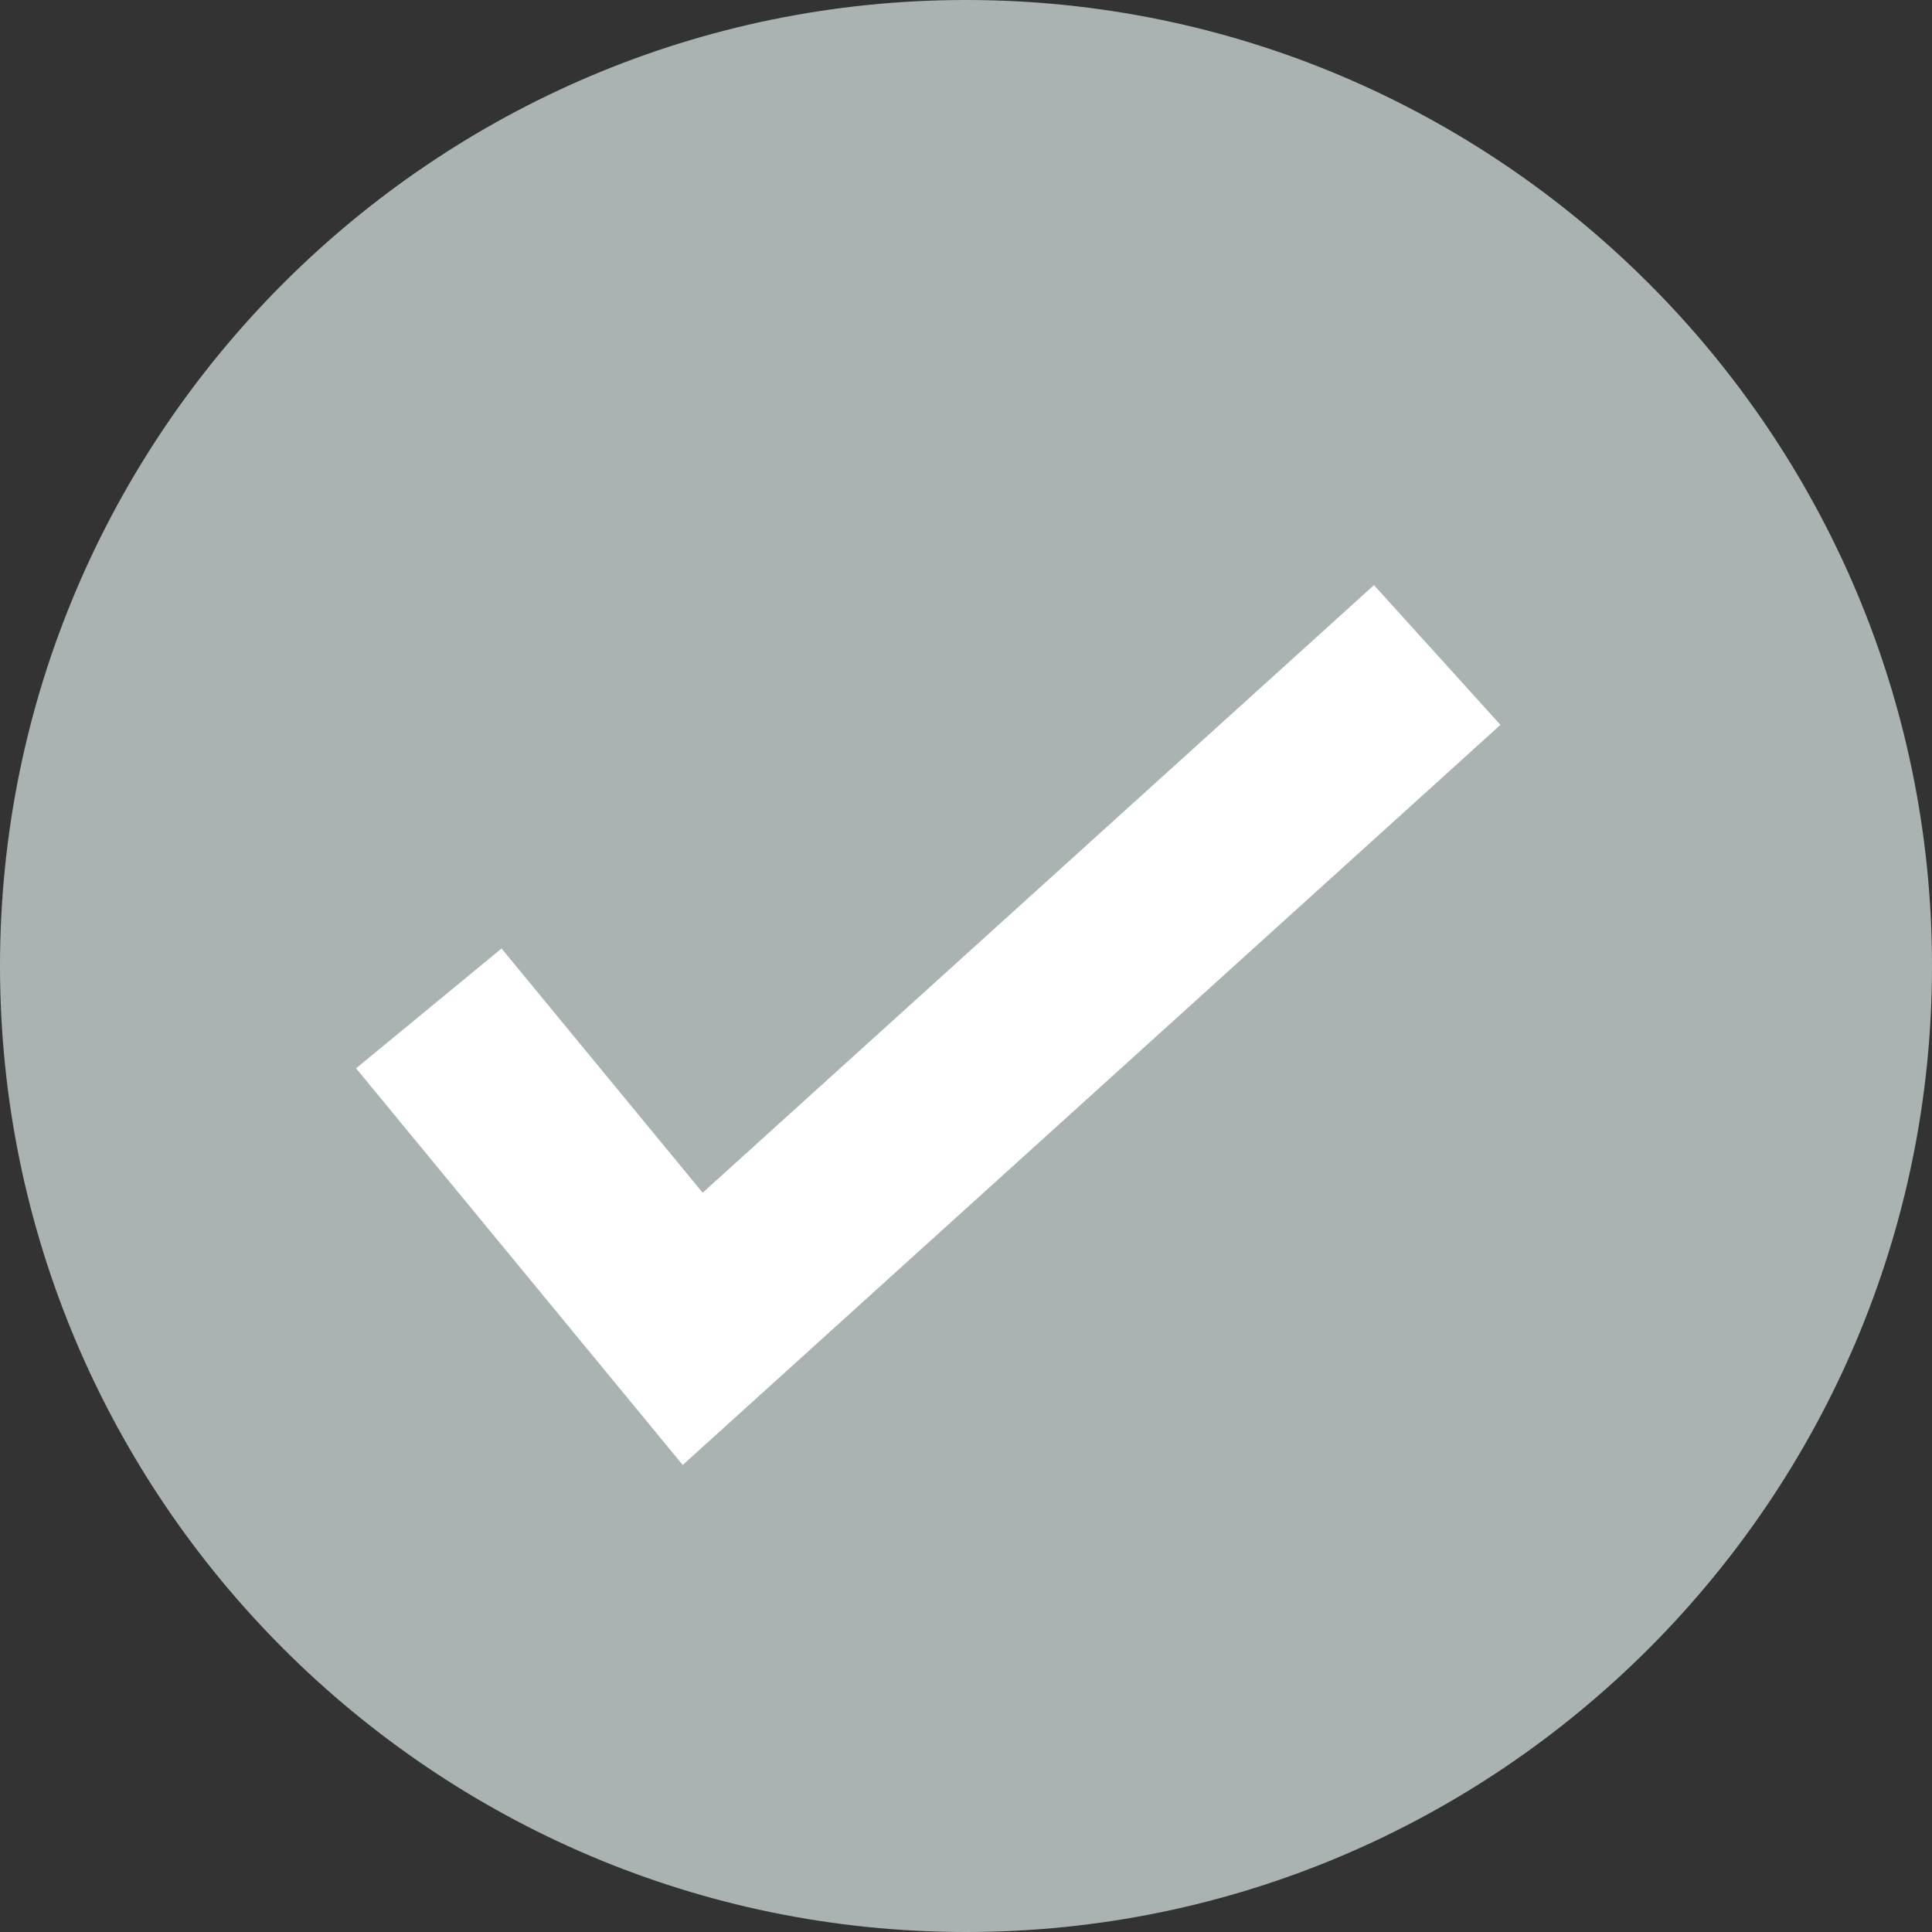
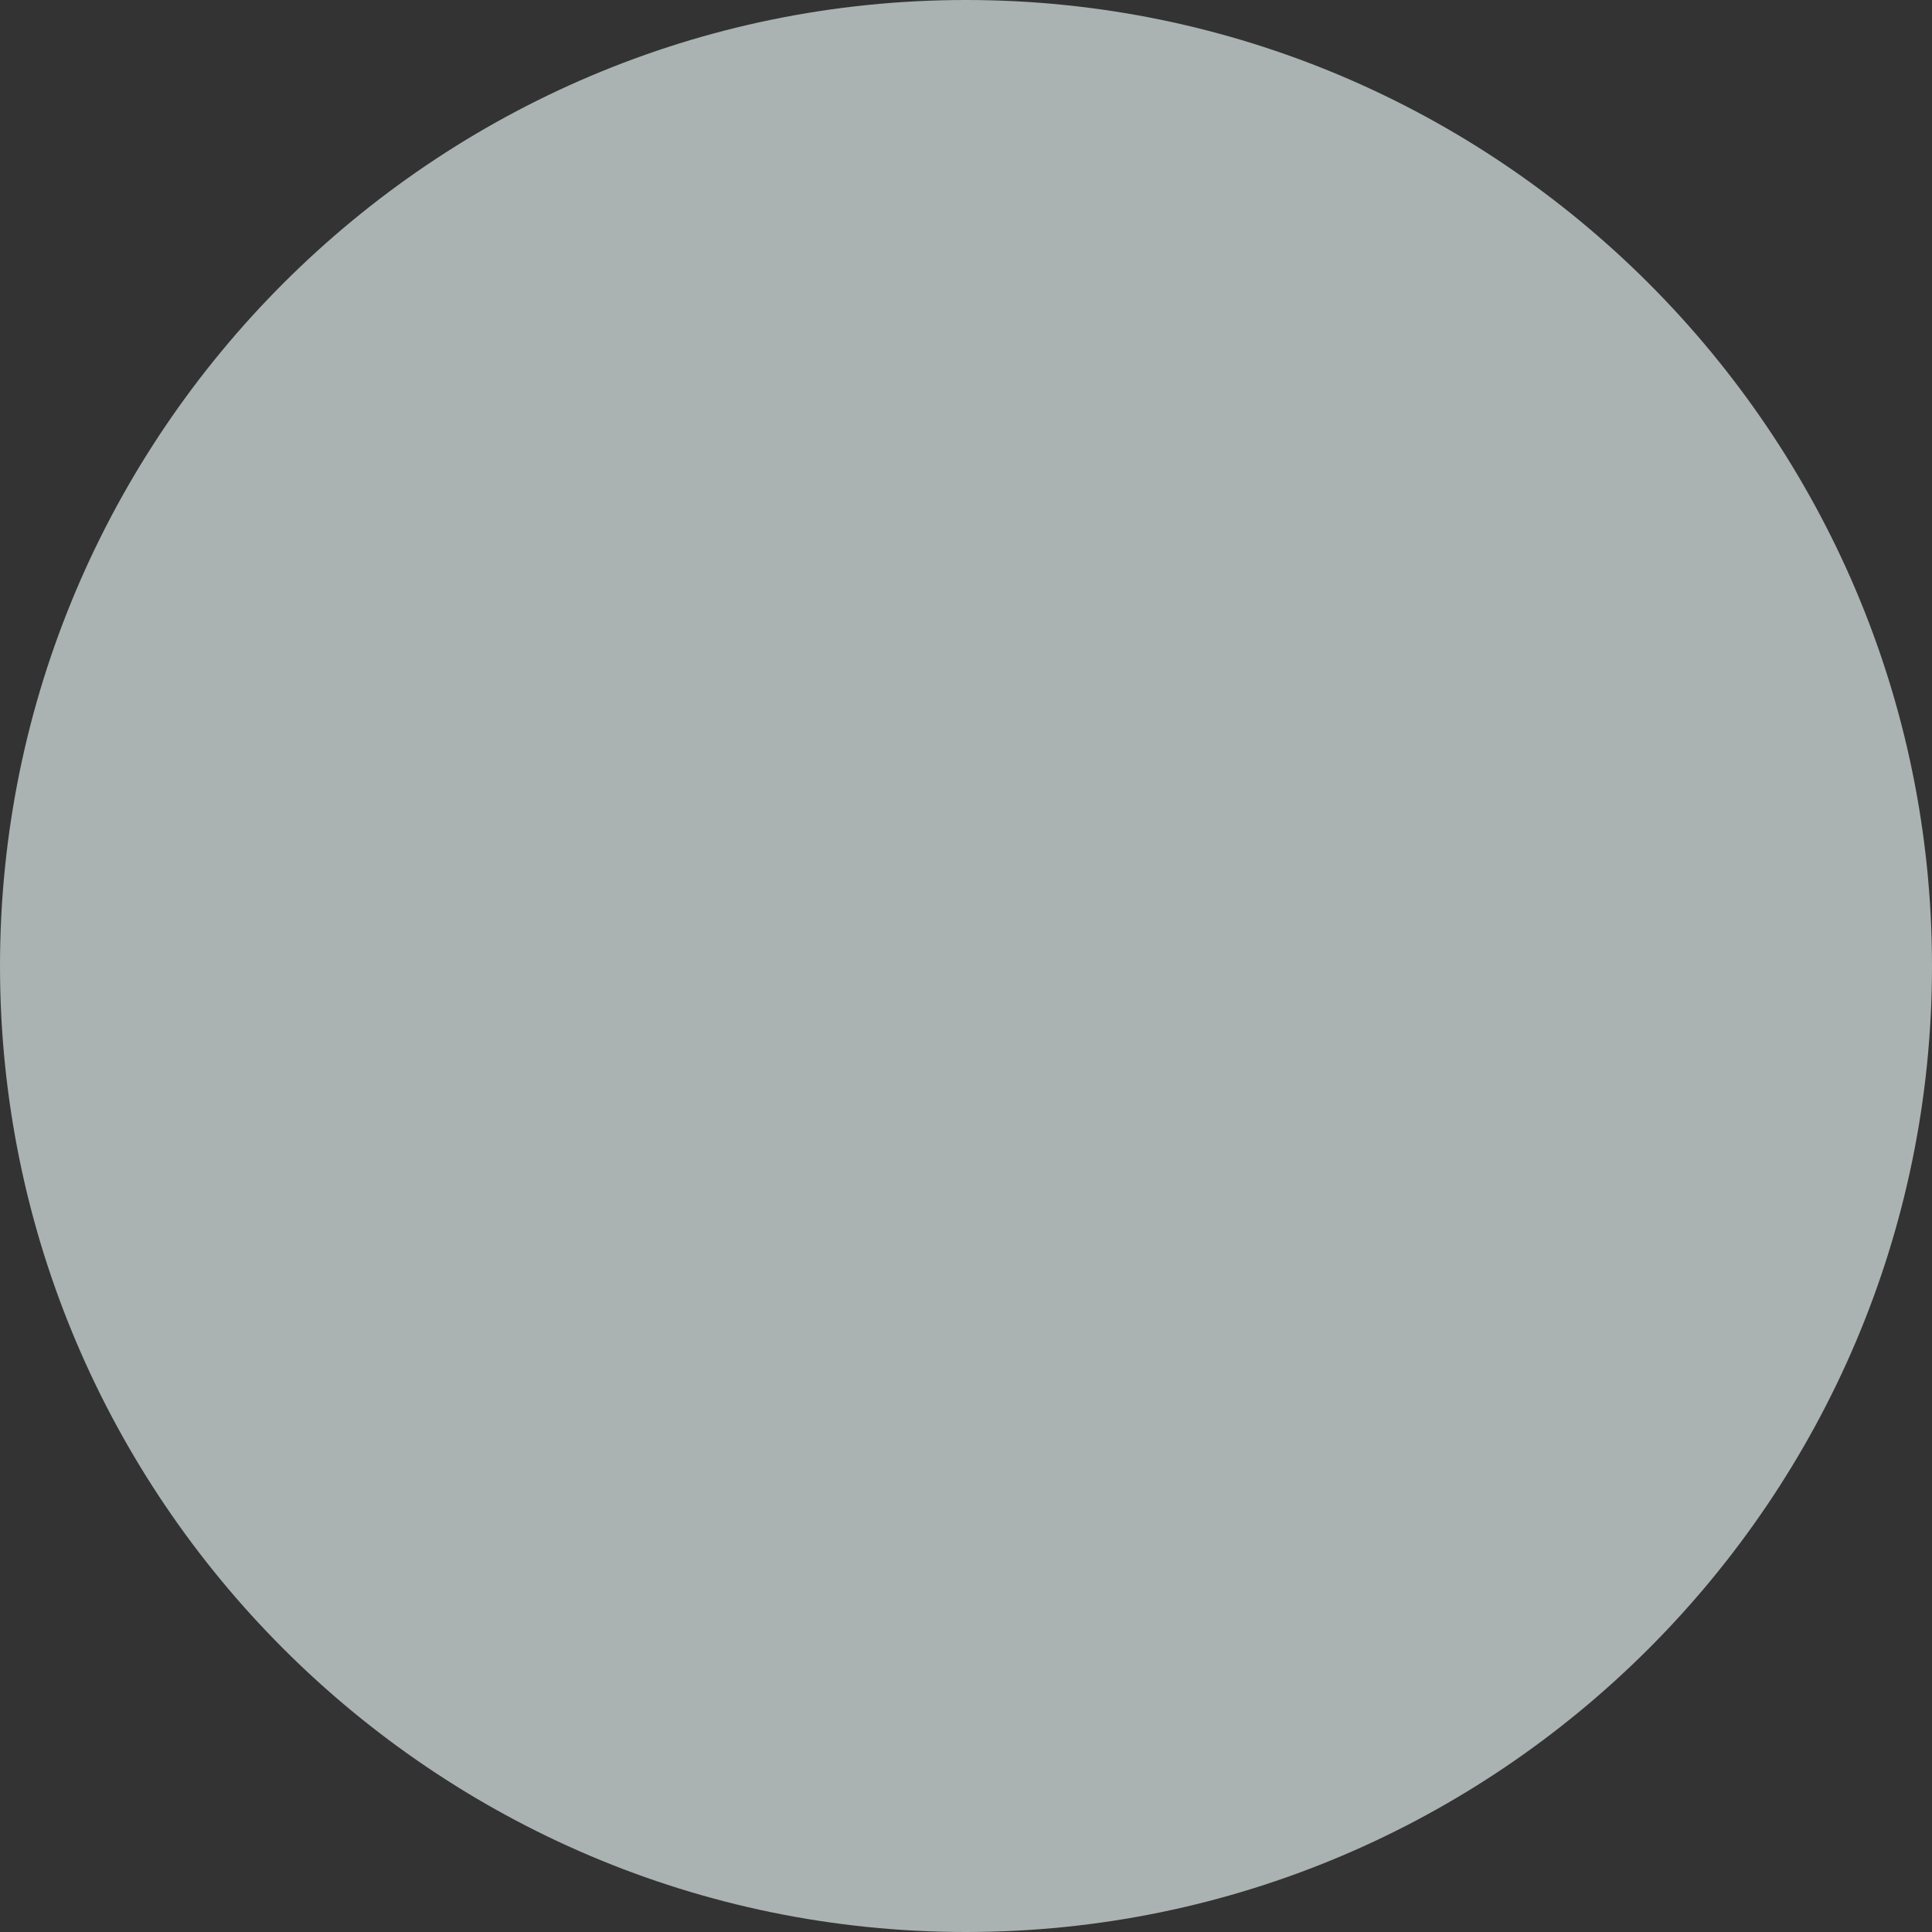
<svg xmlns="http://www.w3.org/2000/svg" version="1.1" id="Layer_1" x="0px" y="0px" viewBox="0 0 41 41" style="enable-background:new 0 0 41 41;" xml:space="preserve">
  <rect x="0" y="0" width="41" height="41" fill="#333333" stroke="none" />
  <style type="text/css">
	.st0{fill:#AAB3B2;}
	.st1{fill:none;stroke:#FFFFFF;stroke-width:4;}
</style>
  <title>check-green</title>
  <g id="Capa_2">
    <g id="Capa_1-2">
      <path class="st0" d="M20.5,41C31.8,41,41,31.8,41,20.5S31.8,0,20.5,0S0,9.2,0,20.5S9.2,41,20.5,41" />
-       <polyline class="st1" points="9.1,21.4 14.7,28.2 30.5,13.9   " />
    </g>
  </g>
</svg>